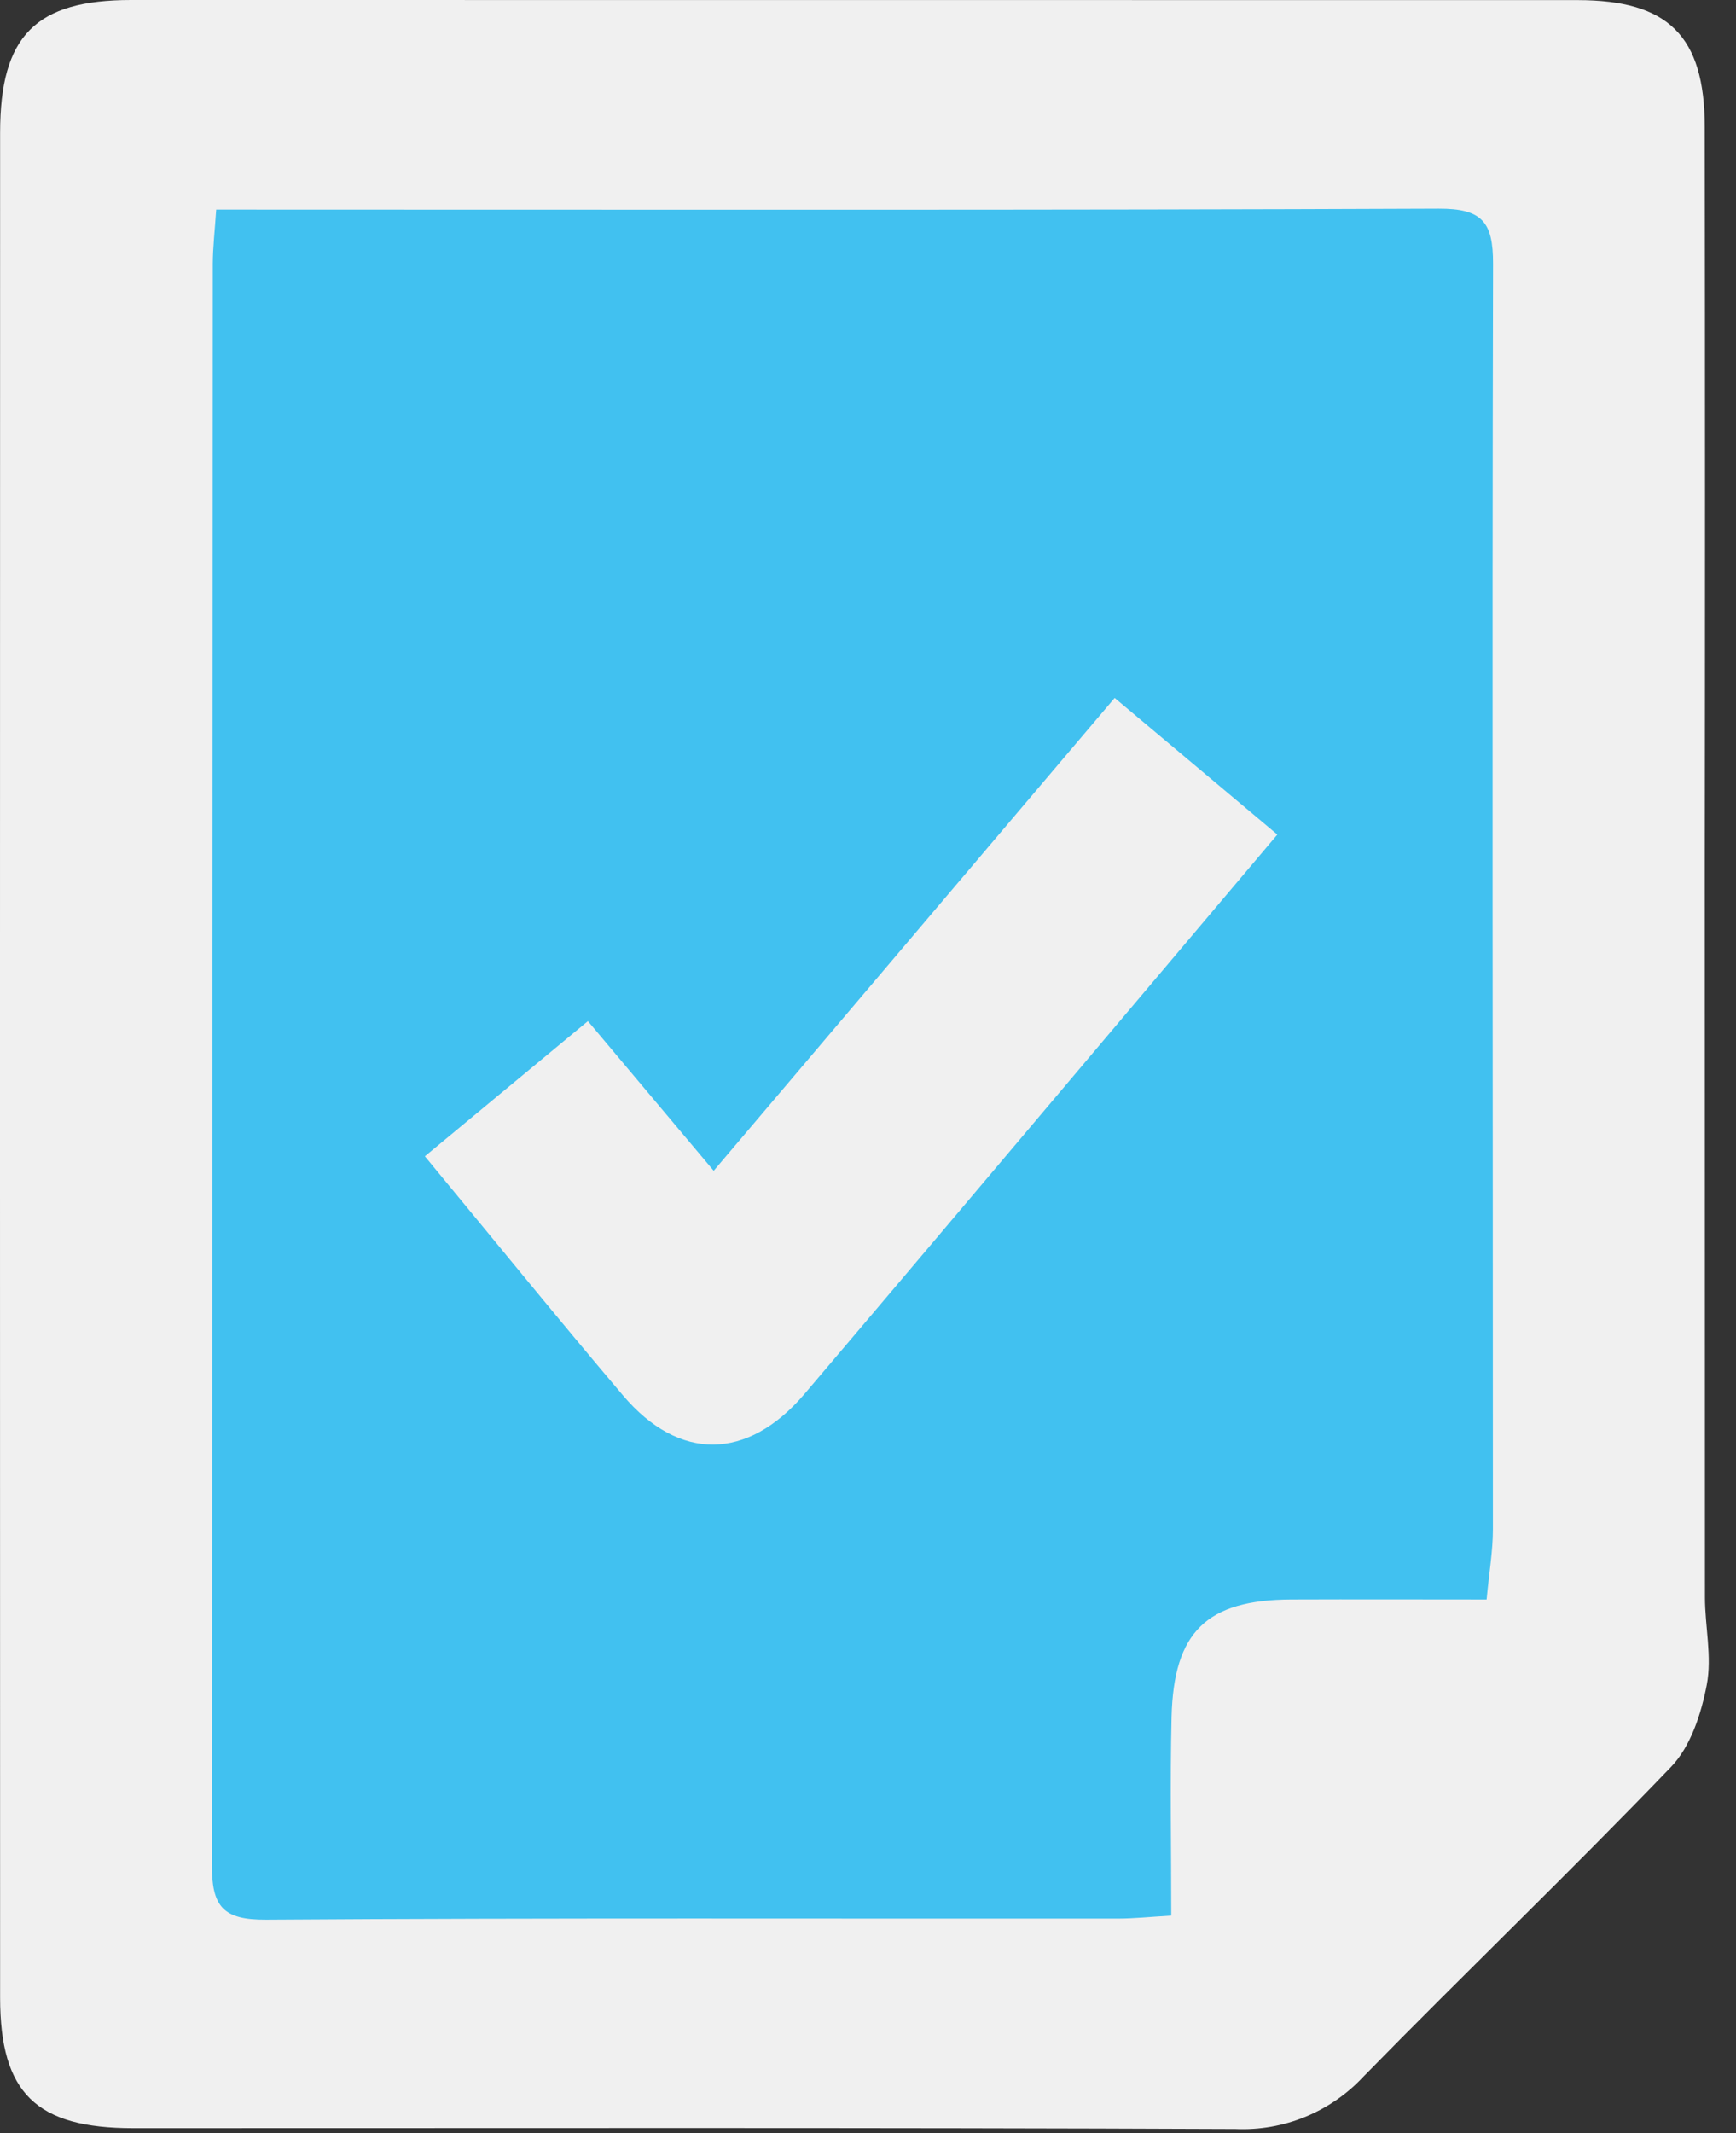
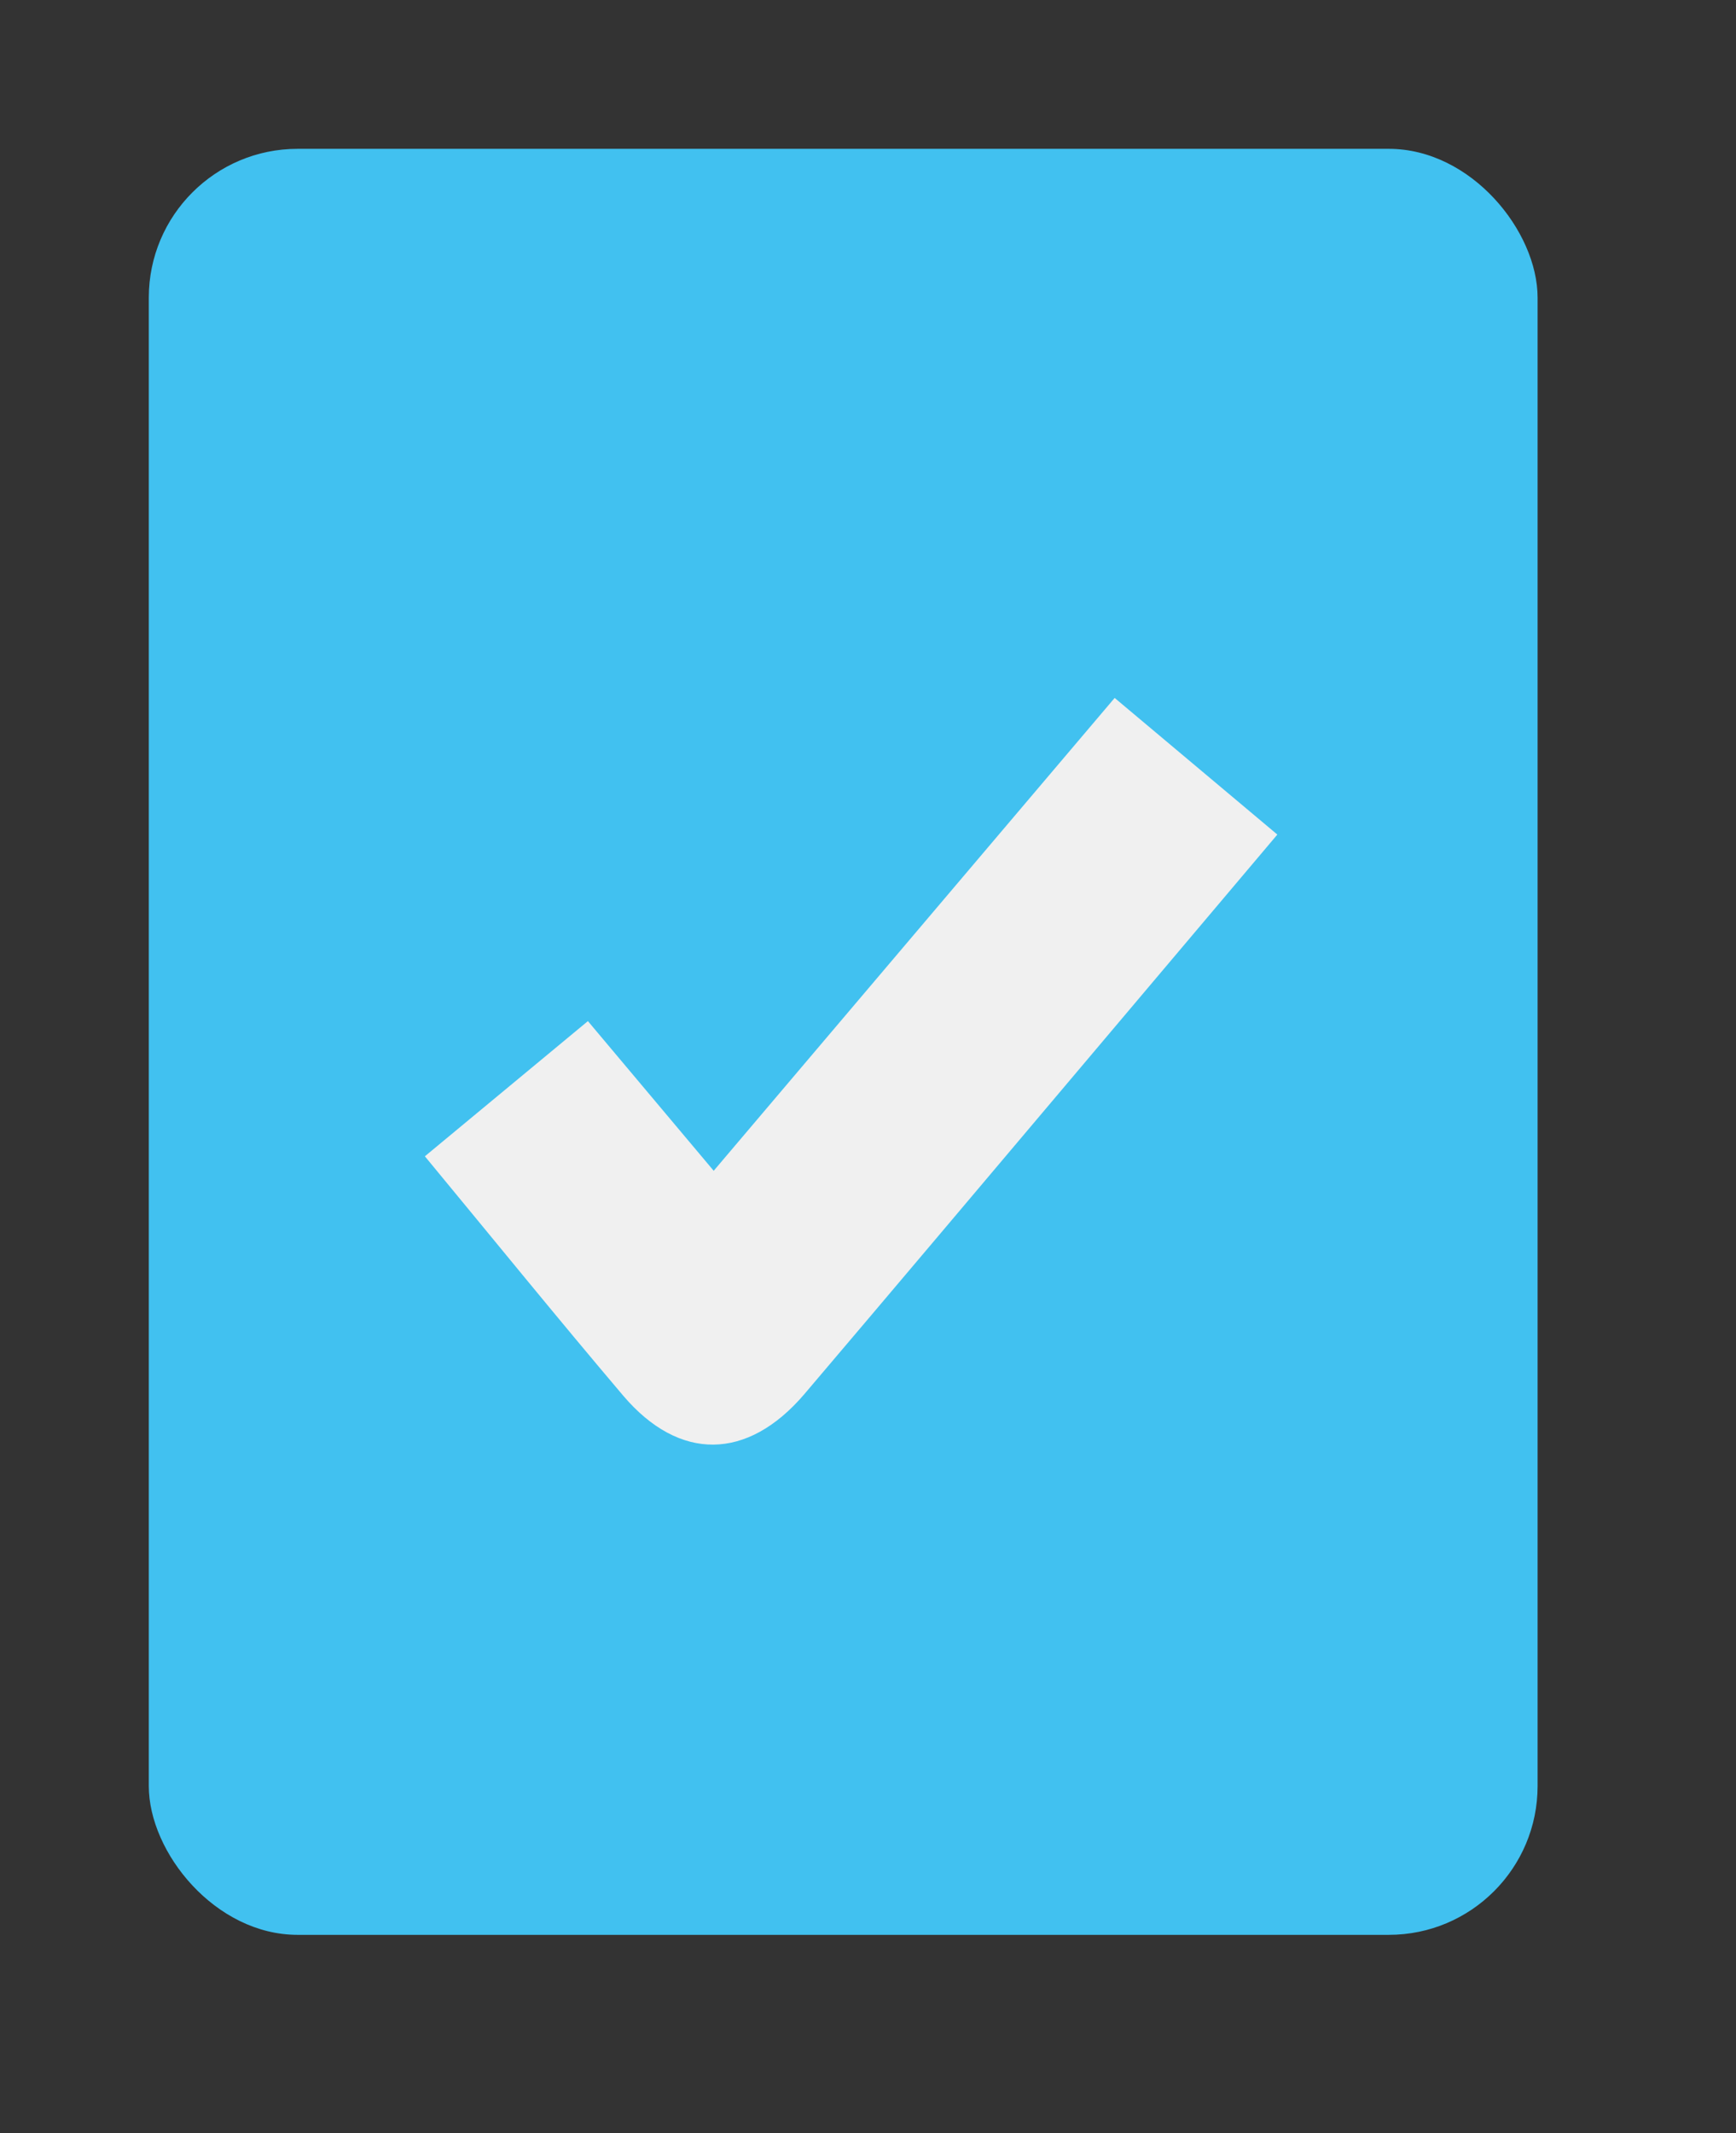
<svg xmlns="http://www.w3.org/2000/svg" width="35" height="43" viewBox="0 0 35 43" fill="none">
  <rect x="0" y="0" width="35" height="43" fill="#333333" stroke="none" />
  <rect x="3" y="3" width="28" height="36" rx="3" fill="#41C1F0" />
-   <path d="M34.371 17.47C34.371 22.378 34.372 27.285 34.374 32.193C34.374 32.785 34.52 33.397 34.41 33.964C34.299 34.544 34.085 35.204 33.692 35.613C31.661 37.729 29.541 39.76 27.489 41.857C27.162 42.209 26.761 42.486 26.316 42.669C25.871 42.851 25.391 42.935 24.911 42.914C17.502 42.883 10.094 42.898 2.686 42.897C0.729 42.897 0.003 42.191 0.002 40.267C-0.001 27.738 -0.001 15.207 0.002 2.677C0.002 0.72 0.718 0 2.642 0C12.364 0 22.085 0.001 31.807 0.002C33.634 0.002 34.367 0.723 34.37 2.558C34.377 7.529 34.377 12.499 34.371 17.47ZM4.359 4.224C4.331 4.651 4.291 4.985 4.29 5.318C4.287 16.072 4.281 26.824 4.271 37.577C4.269 38.424 4.487 38.7 5.366 38.694C11.087 38.656 16.808 38.676 22.528 38.672C22.859 38.672 23.19 38.637 23.614 38.612C23.614 37.218 23.589 35.914 23.62 34.611C23.662 32.889 24.332 32.247 26.033 32.24C27.334 32.235 28.633 32.24 29.972 32.24C30.023 31.694 30.099 31.26 30.099 30.827C30.099 22.324 30.082 13.821 30.102 5.318C30.105 4.472 29.879 4.202 29.003 4.206C21.157 4.238 13.31 4.225 5.464 4.225L4.359 4.224Z" fill="#F0F0F0" />
  <path d="M8.566 23.307L11.853 20.582L14.389 23.599L22.473 14.068L25.753 16.822C23.424 19.58 21.151 22.271 18.877 24.961C17.991 26.01 17.103 27.057 16.214 28.104C15.071 29.441 13.696 29.464 12.562 28.129C11.232 26.561 9.937 24.965 8.566 23.307Z" fill="#F0F0F0" />
</svg>